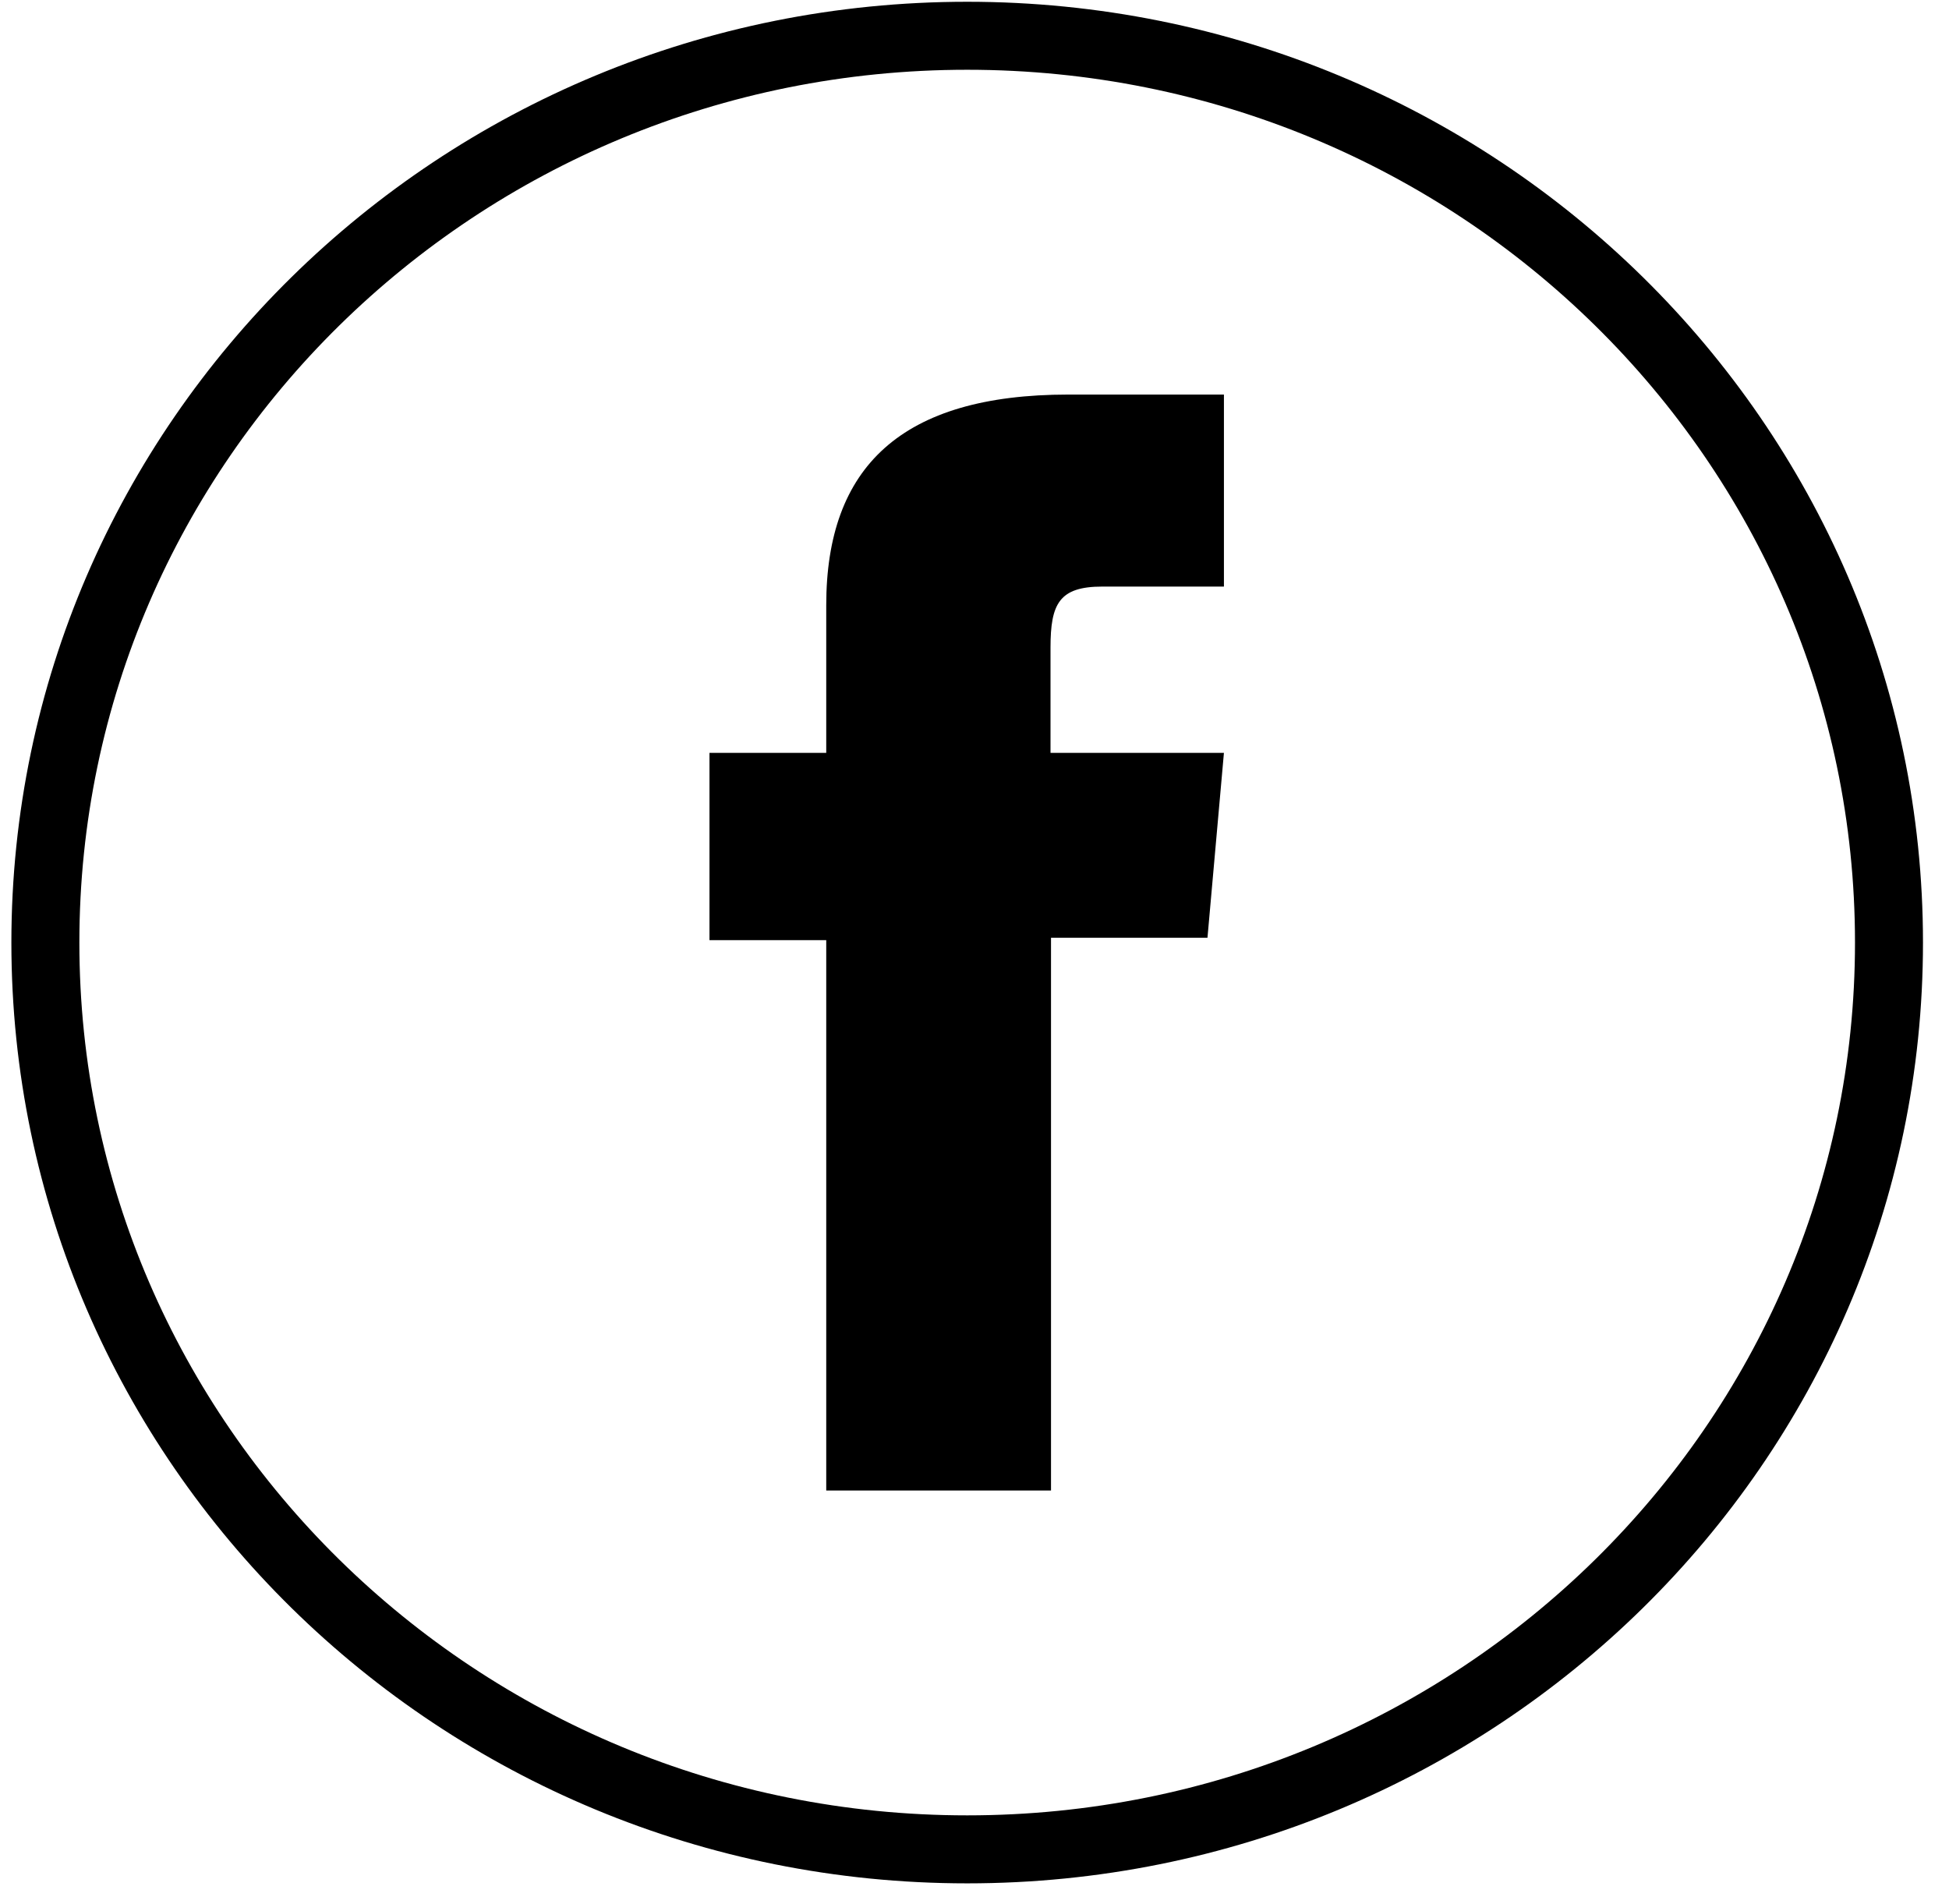
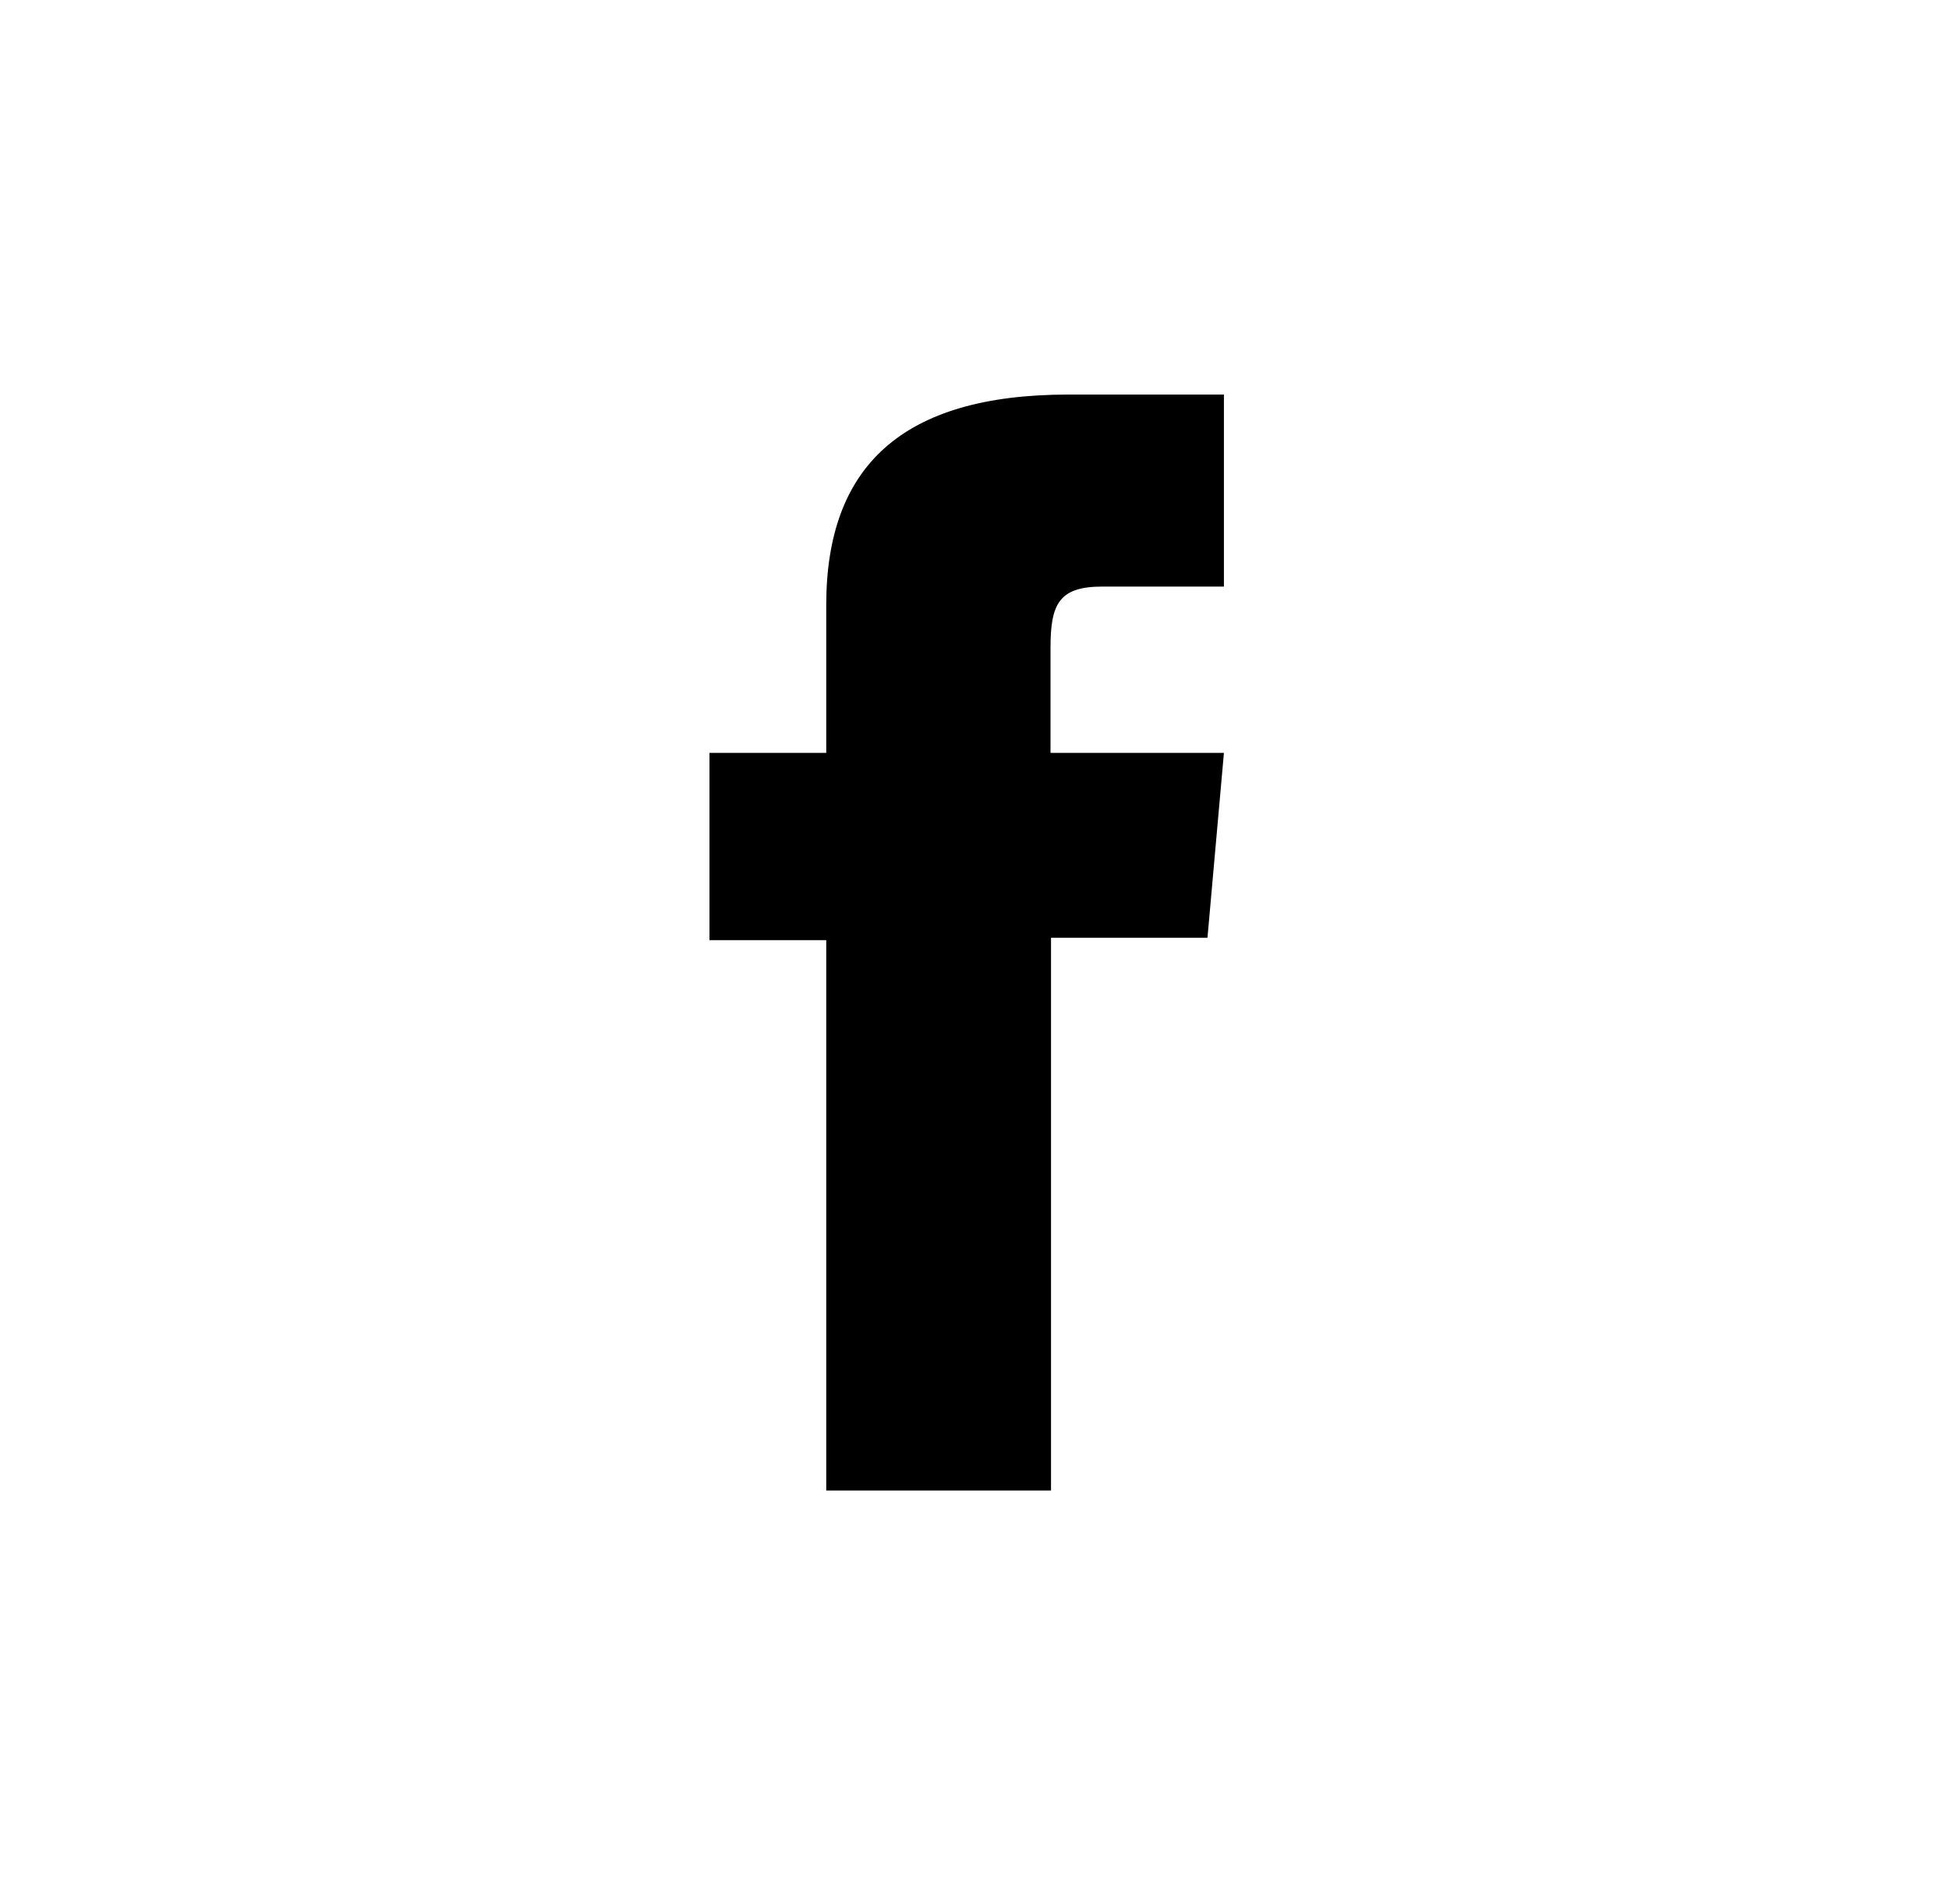
<svg xmlns="http://www.w3.org/2000/svg" width="43" height="42" viewBox="0 0 43 42" fill="none">
  <g clip-path="url(#clip0_120_1179)">
-     <path d="M41.676 20.793C41.676 9.745 32.571 0.789 21.339 0.789C10.107 0.789 1.001 9.745 1.001 20.793C1.001 31.841 10.107 40.797 21.339 40.797C32.571 40.797 41.676 31.841 41.676 20.793Z" stroke="black" stroke-width="1.5" stroke-miterlimit="10" />
    <path d="M18.24 32.881H23.188V20.687H26.64L27.003 16.608H23.177V14.285C23.177 13.318 23.369 12.94 24.32 12.94H27.003V8.704H23.572C19.885 8.704 18.229 10.301 18.229 13.35V16.608H15.653V20.74H18.229V32.881H18.24Z" fill="black" />
  </g>
  <defs>
    <clipPath id="clip0_120_1179">
      <rect width="42.278" height="41.585" fill="white" transform="translate(0.2)" />
    </clipPath>
  </defs>
</svg>